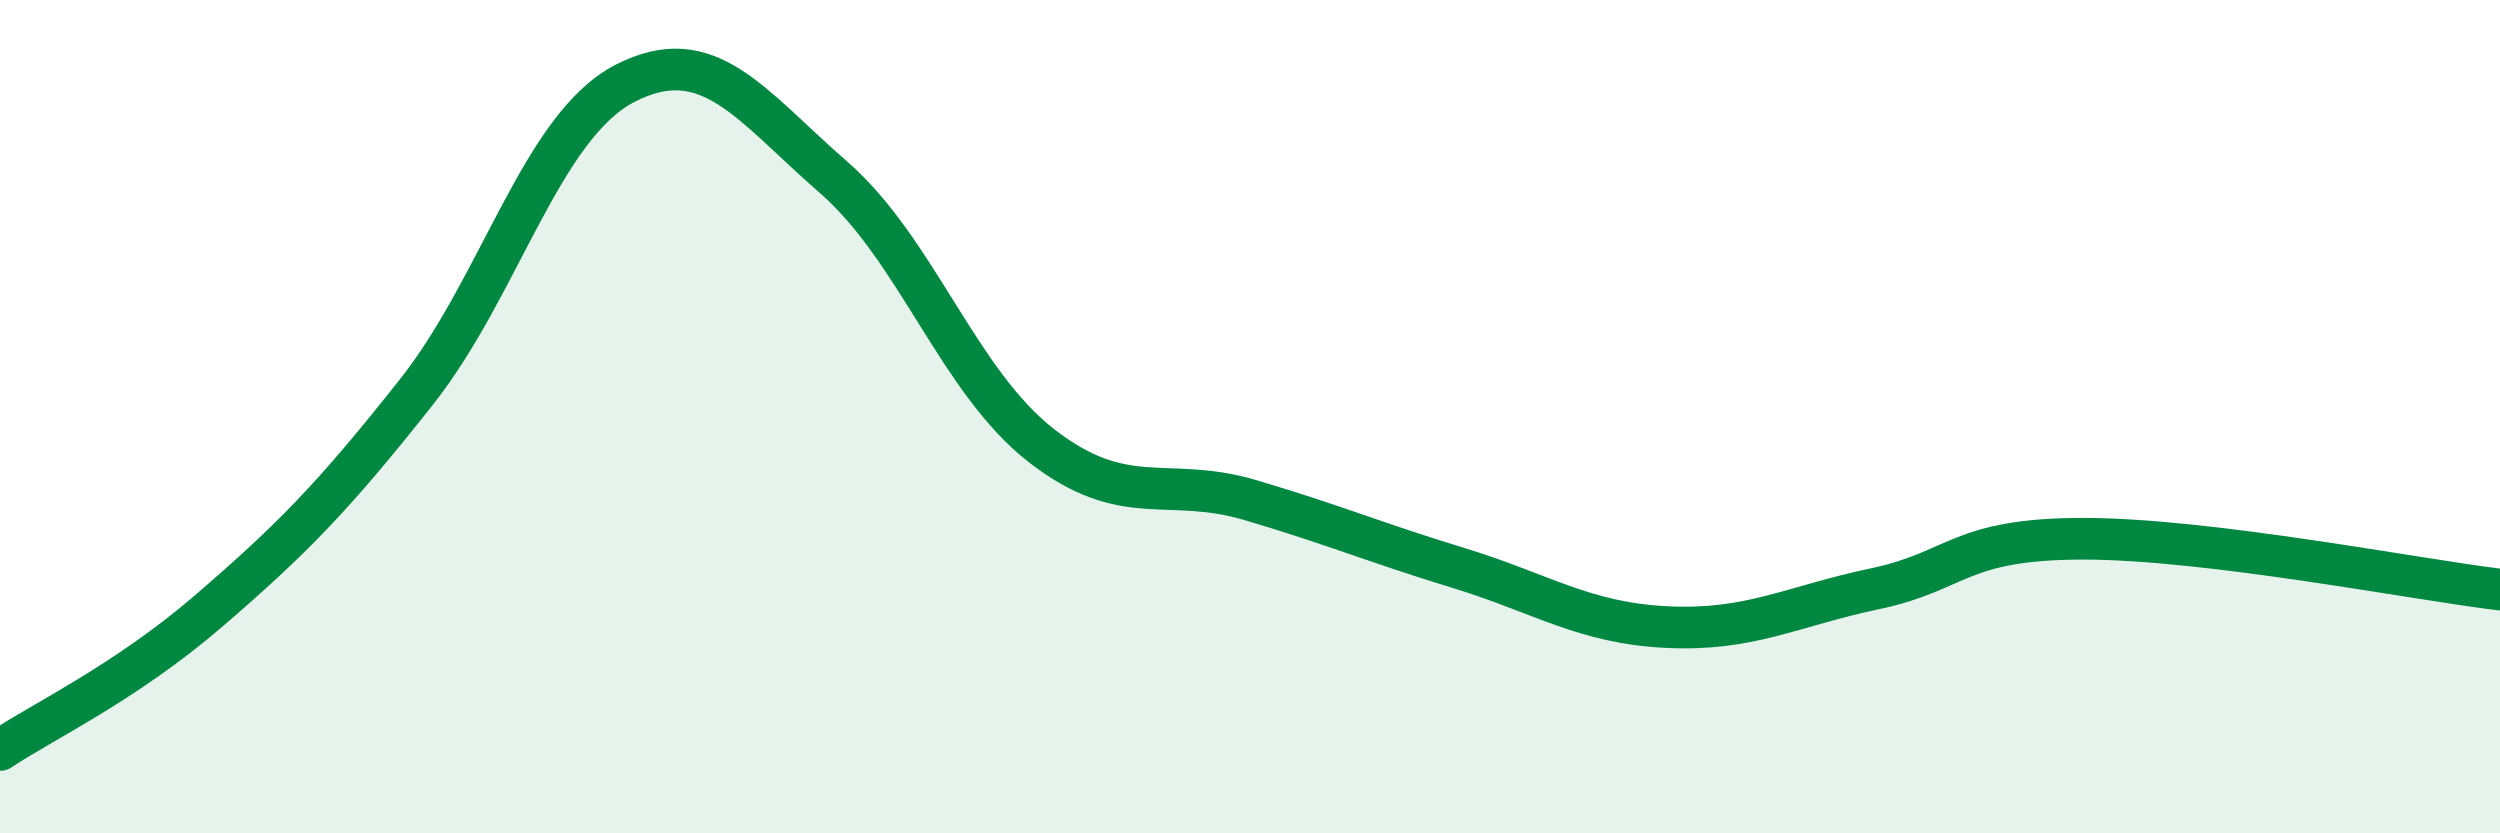
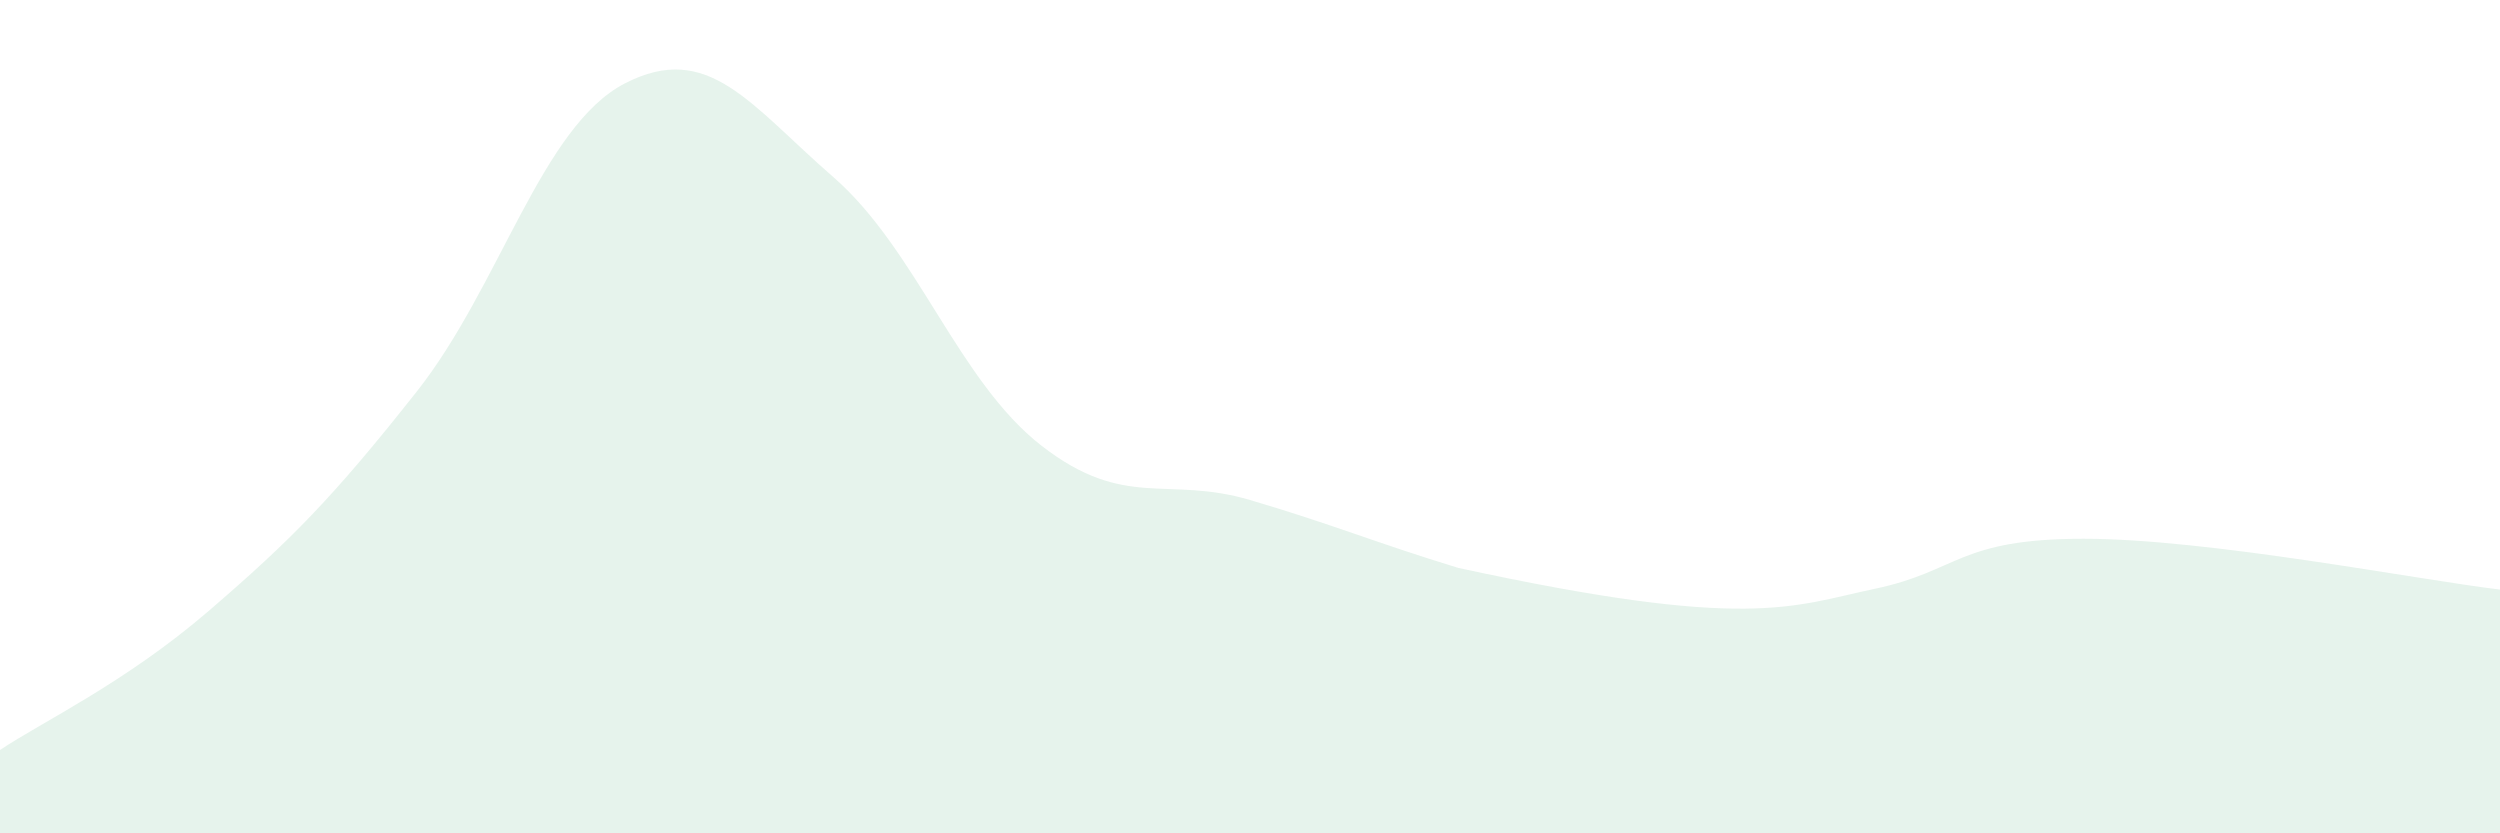
<svg xmlns="http://www.w3.org/2000/svg" width="60" height="20" viewBox="0 0 60 20">
-   <path d="M 0,18 C 1,17.33 3,16.39 5,14.67 C 7,12.95 8,11.93 10,9.4 C 12,6.87 13,3.03 15,2 C 17,0.97 18,2.51 20,4.25 C 22,5.99 23,9.15 25,10.7 C 27,12.25 28,11.41 30,12 C 32,12.59 33,13.02 35,13.63 C 37,14.24 38,14.95 40,15.05 C 42,15.15 43,14.55 45,14.13 C 47,13.71 47,12.93 50,12.93 C 53,12.93 58,13.91 60,14.15L60 20L0 20Z" fill="#008740" opacity="0.1" stroke-linecap="round" stroke-linejoin="round" />
-   <path d="M 0,18 C 1,17.33 3,16.39 5,14.67 C 7,12.95 8,11.93 10,9.4 C 12,6.87 13,3.03 15,2 C 17,0.97 18,2.51 20,4.25 C 22,5.99 23,9.15 25,10.7 C 27,12.25 28,11.41 30,12 C 32,12.59 33,13.02 35,13.63 C 37,14.24 38,14.95 40,15.05 C 42,15.15 43,14.55 45,14.13 C 47,13.71 47,12.93 50,12.93 C 53,12.93 58,13.91 60,14.15" stroke="#008740" stroke-width="1" fill="none" stroke-linecap="round" stroke-linejoin="round" />
+   <path d="M 0,18 C 1,17.33 3,16.39 5,14.67 C 7,12.95 8,11.93 10,9.4 C 12,6.87 13,3.03 15,2 C 17,0.97 18,2.51 20,4.25 C 22,5.99 23,9.15 25,10.7 C 27,12.25 28,11.41 30,12 C 32,12.59 33,13.02 35,13.63 C 42,15.15 43,14.55 45,14.13 C 47,13.71 47,12.93 50,12.93 C 53,12.93 58,13.91 60,14.15L60 20L0 20Z" fill="#008740" opacity="0.1" stroke-linecap="round" stroke-linejoin="round" />
</svg>